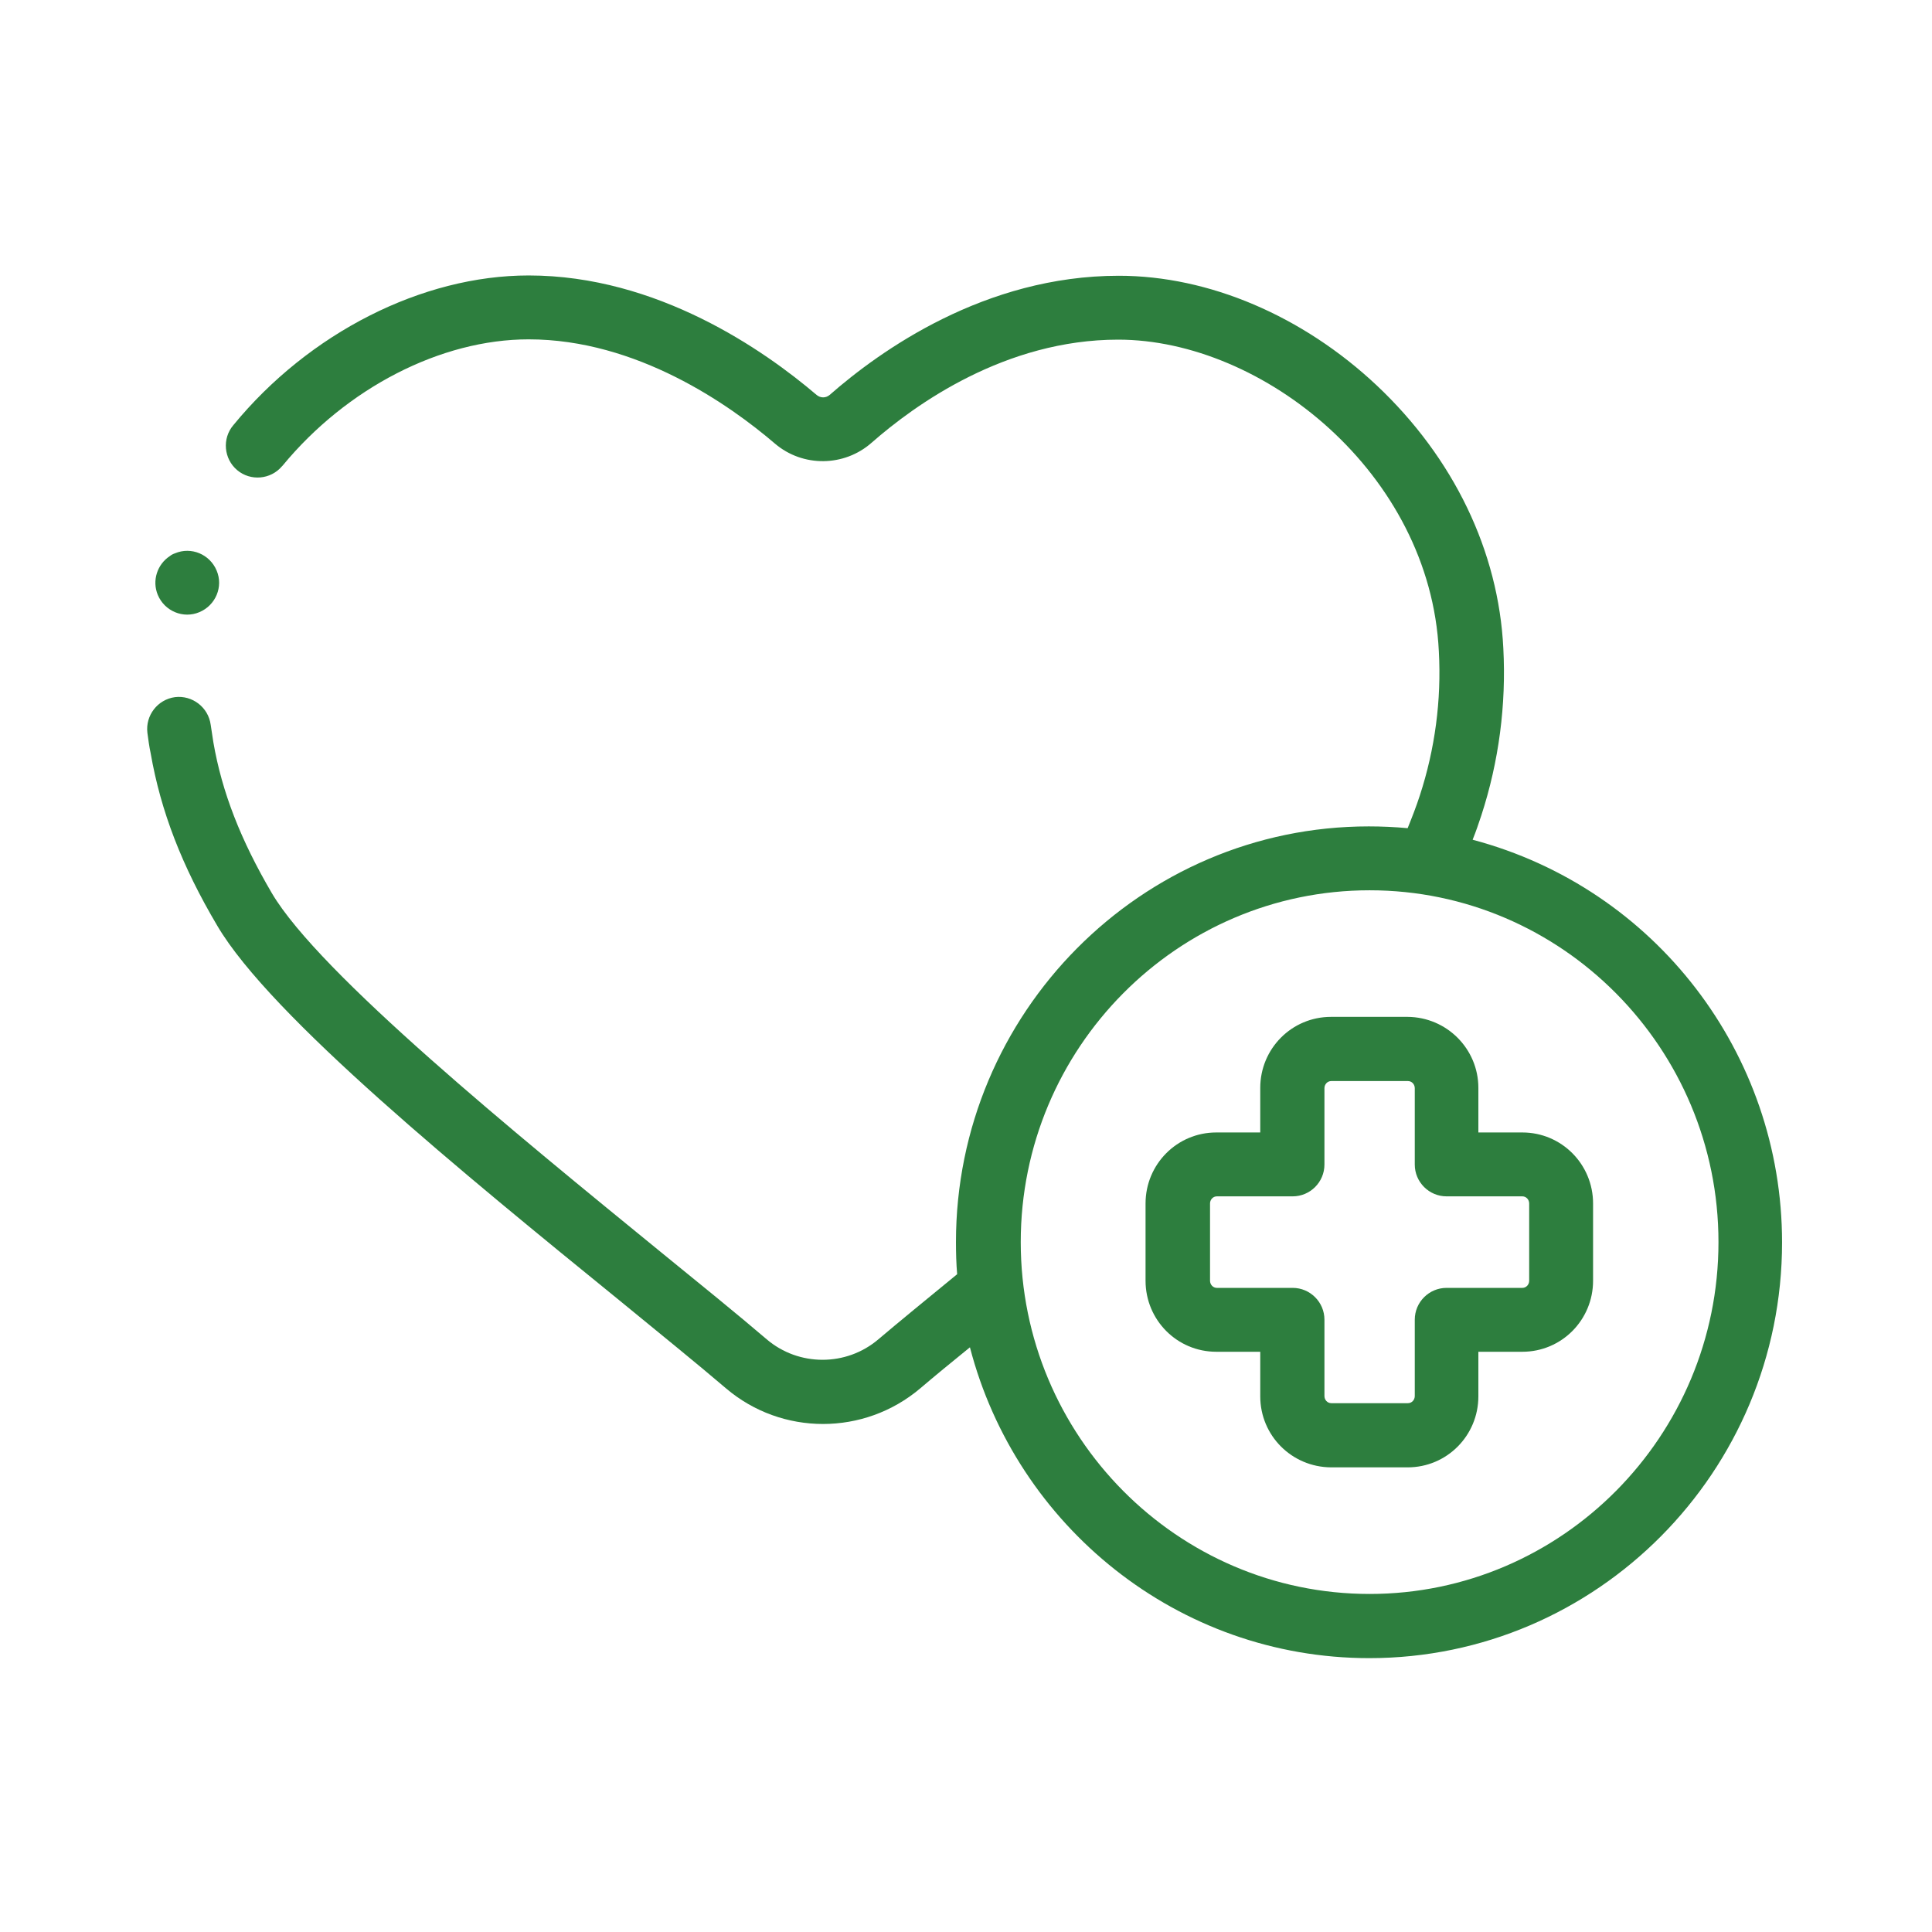
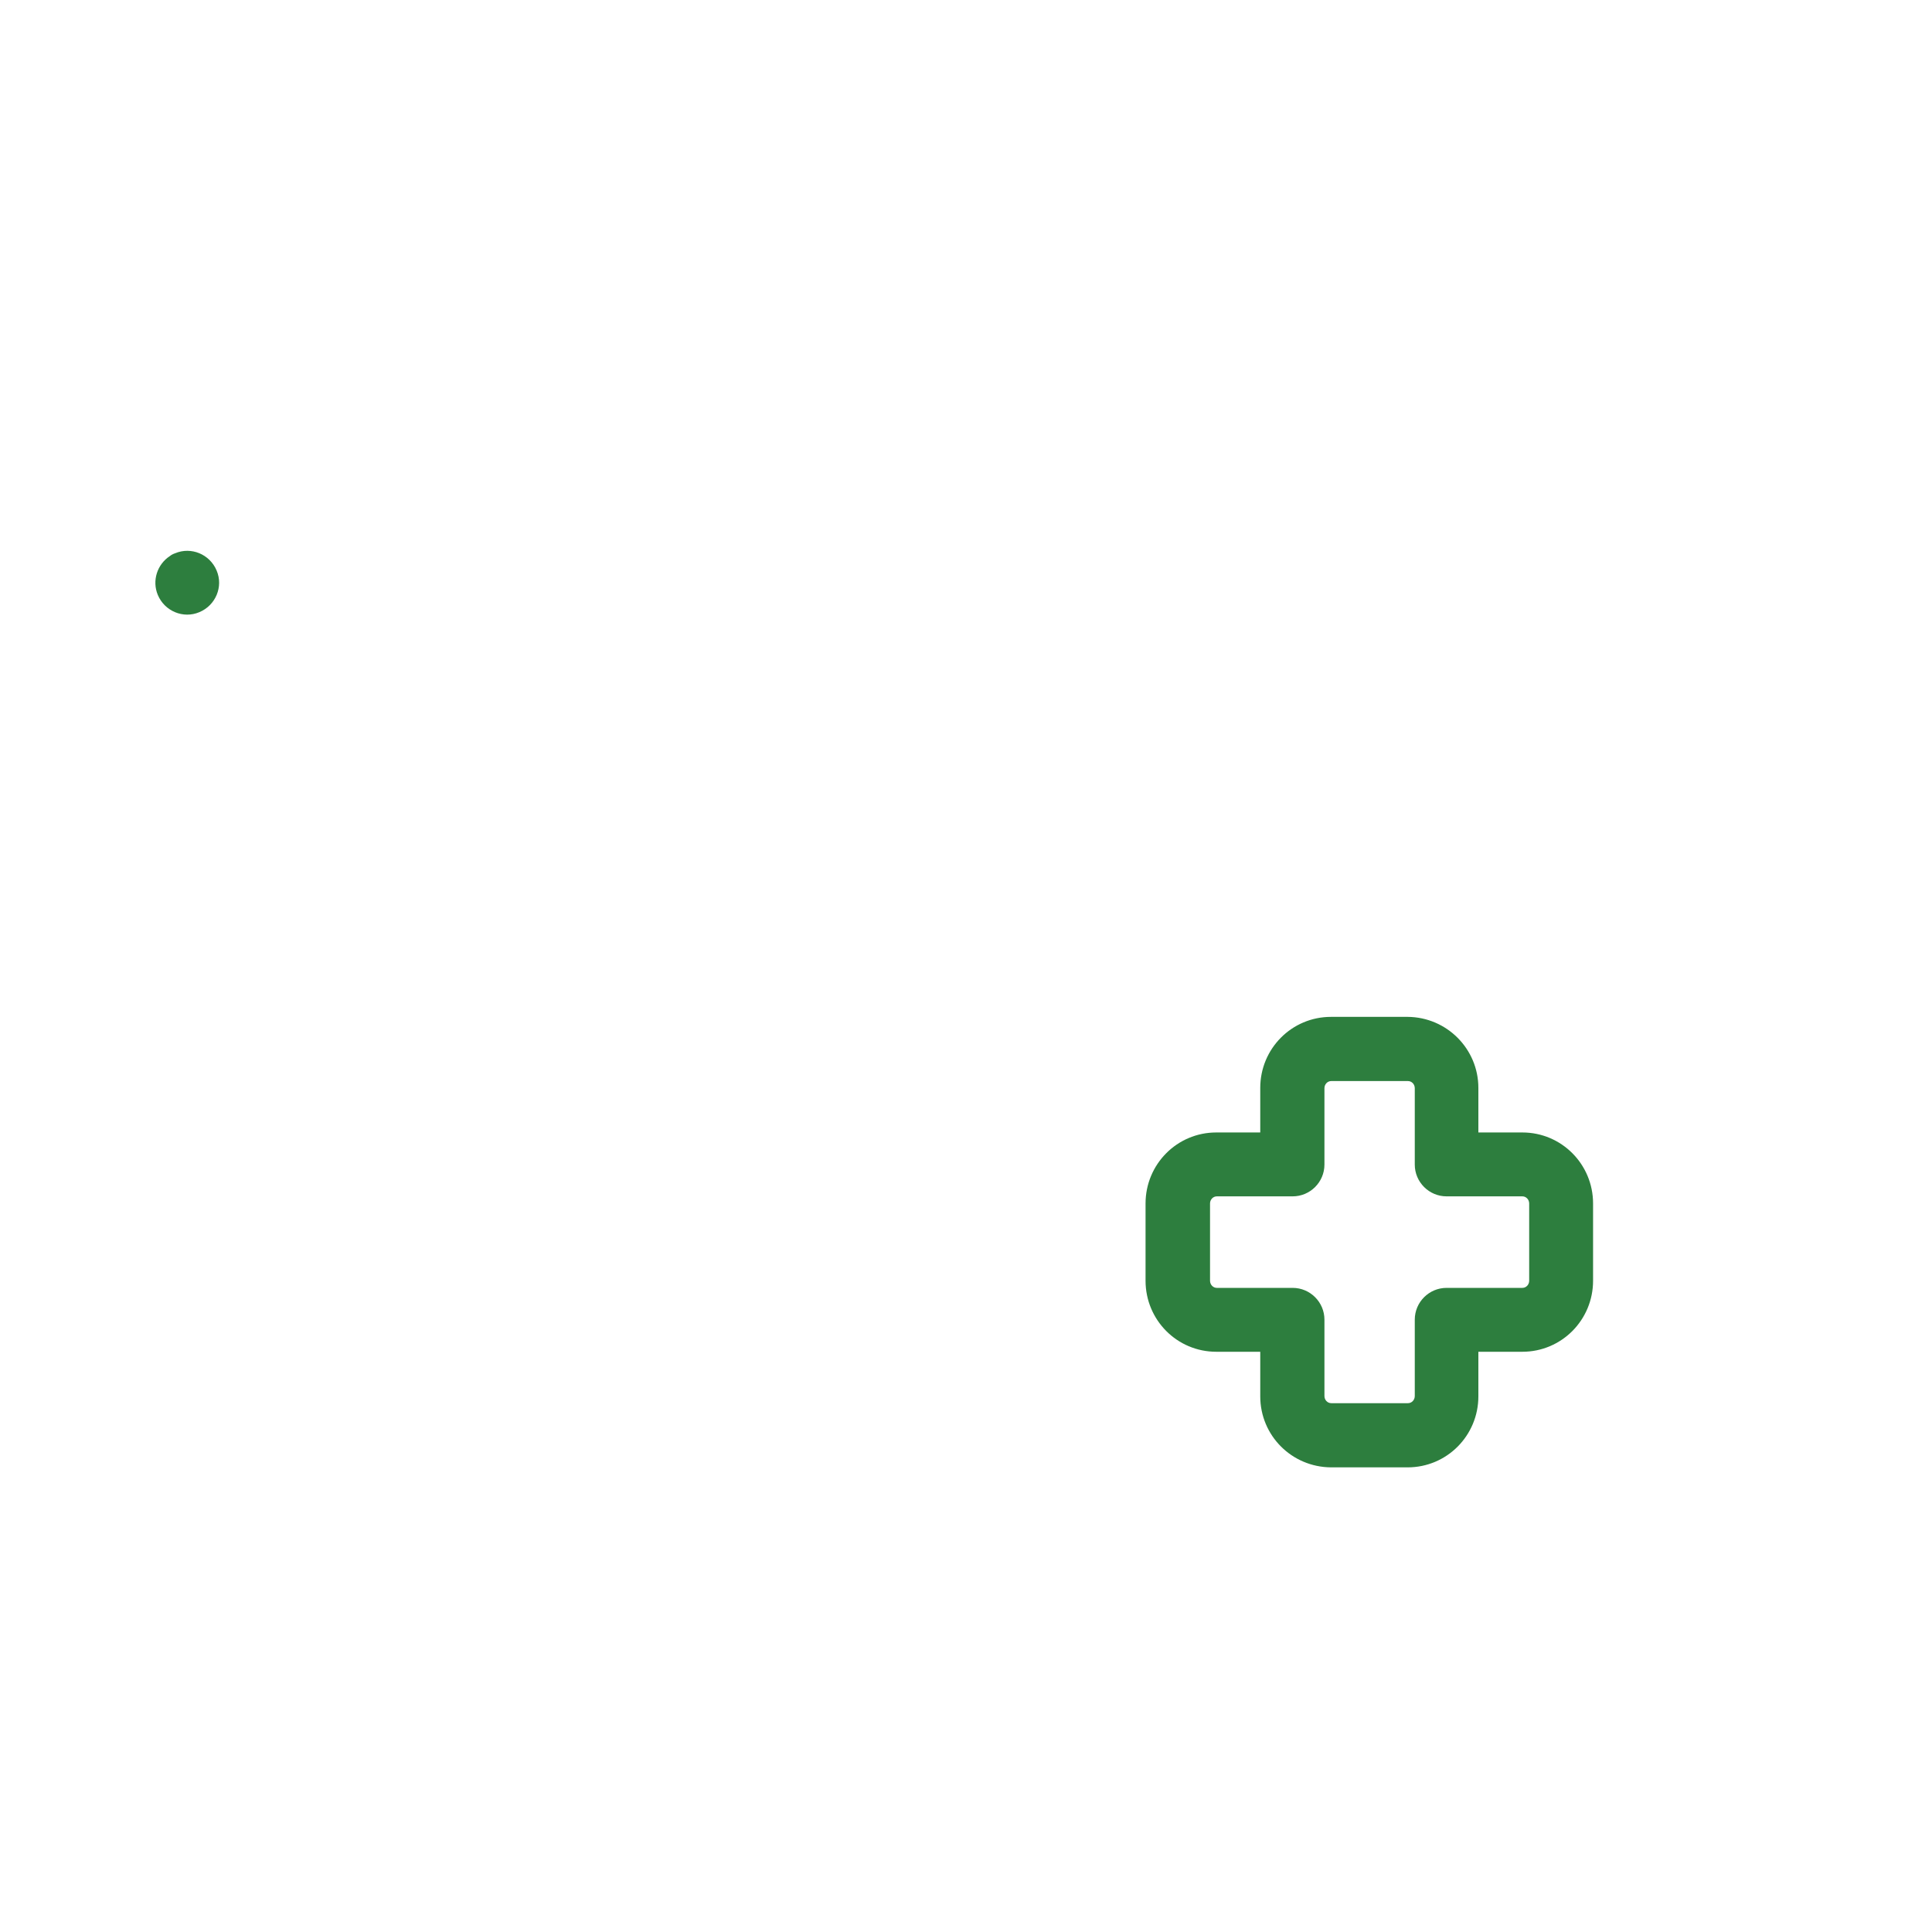
<svg xmlns="http://www.w3.org/2000/svg" width="512" height="512" viewBox="0 0 512 512" fill="none">
  <path d="M52.843 162.224C57.174 160.413 59.222 155.451 57.41 151.199C55.599 146.868 50.638 144.82 46.386 146.631C45.913 146.789 45.441 147.025 45.047 147.34C41.66 149.545 40.243 153.876 41.818 157.656C43.629 161.988 48.59 164.035 52.843 162.224Z" fill="#2D7E3E" />
-   <path d="M390.286 222.468C391.153 220.341 391.861 218.215 392.57 216.089C397.216 201.835 399.185 186.794 398.398 171.831C397.138 146.08 385.246 121.353 364.85 102.138C345.241 83.71 320.356 73.079 296.495 73.079C260.979 73.079 233.259 92.924 219.871 104.658C218.848 105.524 217.43 105.524 216.406 104.658C202.546 92.845 174.196 73 140.097 73C111.905 73 81.901 88.199 61.82 112.69C58.828 116.234 59.3 121.589 62.844 124.581C66.388 127.574 71.743 127.101 74.735 123.558C74.735 123.558 74.814 123.479 74.892 123.4C91.903 102.767 116.866 89.931 140.097 89.931C168.762 89.931 193.333 107.256 205.381 117.573C212.784 123.873 223.73 123.715 230.975 117.336C242.551 107.178 266.413 90.01 296.338 90.01C334.61 90.01 379.025 125.369 381.309 172.619C382.018 185.534 380.285 198.528 376.269 210.813C375.324 213.726 374.221 216.561 373.04 219.475C369.654 219.16 366.189 219.003 362.724 219.003C302.401 219.003 253.34 268.458 253.34 329.174C253.34 332.009 253.419 334.923 253.655 337.679C245.308 344.53 238.456 350.121 232.786 354.925C224.281 362.17 211.681 362.17 203.176 354.925C195.537 348.389 185.536 340.278 174.984 331.694C136.869 300.588 84.657 258.063 72.058 236.721C63.789 222.625 58.828 209.946 56.544 196.716C56.307 195.22 56.071 193.645 55.835 192.07C55.205 187.424 50.953 184.195 46.385 184.746C41.739 185.376 38.51 189.629 39.061 194.196C39.297 195.929 39.534 197.819 39.928 199.63C42.605 214.986 48.196 229.476 57.568 245.305C71.664 269.324 123.087 311.219 164.431 344.845C174.905 353.429 184.827 361.461 192.387 367.919C207.192 380.519 229.006 380.519 243.89 367.919C247.67 364.69 252.001 361.146 257.041 357.051C269.326 404.38 312.088 439.424 362.881 439.424C423.204 439.424 472.265 389.969 472.265 329.253C472.265 279.168 438.639 235.383 390.286 222.546V222.468ZM362.96 422.414C312.009 422.414 270.507 380.598 270.507 329.174C270.507 277.75 312.009 235.934 362.96 235.934C413.911 235.934 455.413 277.75 455.413 329.174C455.413 380.598 413.911 422.414 362.96 422.414Z" fill="#2D7E3E" />
  <path d="M403.438 300.115H391.783V288.302C391.783 277.986 383.436 269.56 373.041 269.481H352.723C342.328 269.481 333.98 277.907 333.98 288.302V300.115H322.325C311.93 300.115 303.583 308.541 303.583 318.936V339.411C303.583 349.806 311.93 358.232 322.325 358.232H333.98V370.045C333.98 380.44 342.328 388.787 352.723 388.866H373.041C383.436 388.866 391.783 380.44 391.783 370.045V358.232H403.438C413.833 358.232 422.18 349.806 422.18 339.411V318.936C422.18 308.541 413.833 300.115 403.438 300.115ZM405.249 318.936V339.411C405.249 340.435 404.462 341.301 403.438 341.301H383.357C378.71 341.301 374.93 345.081 374.93 349.727V369.966C374.93 370.99 374.143 371.856 373.119 371.856H352.802C351.778 371.856 350.99 370.99 350.99 369.966V349.727C350.99 345.081 347.21 341.301 342.564 341.301H322.483C321.459 341.301 320.672 340.435 320.672 339.411V318.936C320.672 317.912 321.459 317.046 322.483 317.046H342.564C347.21 317.046 350.99 313.266 350.99 308.62V288.381C350.99 287.357 351.778 286.491 352.802 286.491H373.119C374.143 286.491 374.93 287.357 374.93 288.381V308.62C374.93 313.266 378.71 317.046 383.357 317.046H403.438C404.462 317.046 405.249 317.912 405.249 318.936Z" fill="#2D7E3E" />
</svg>